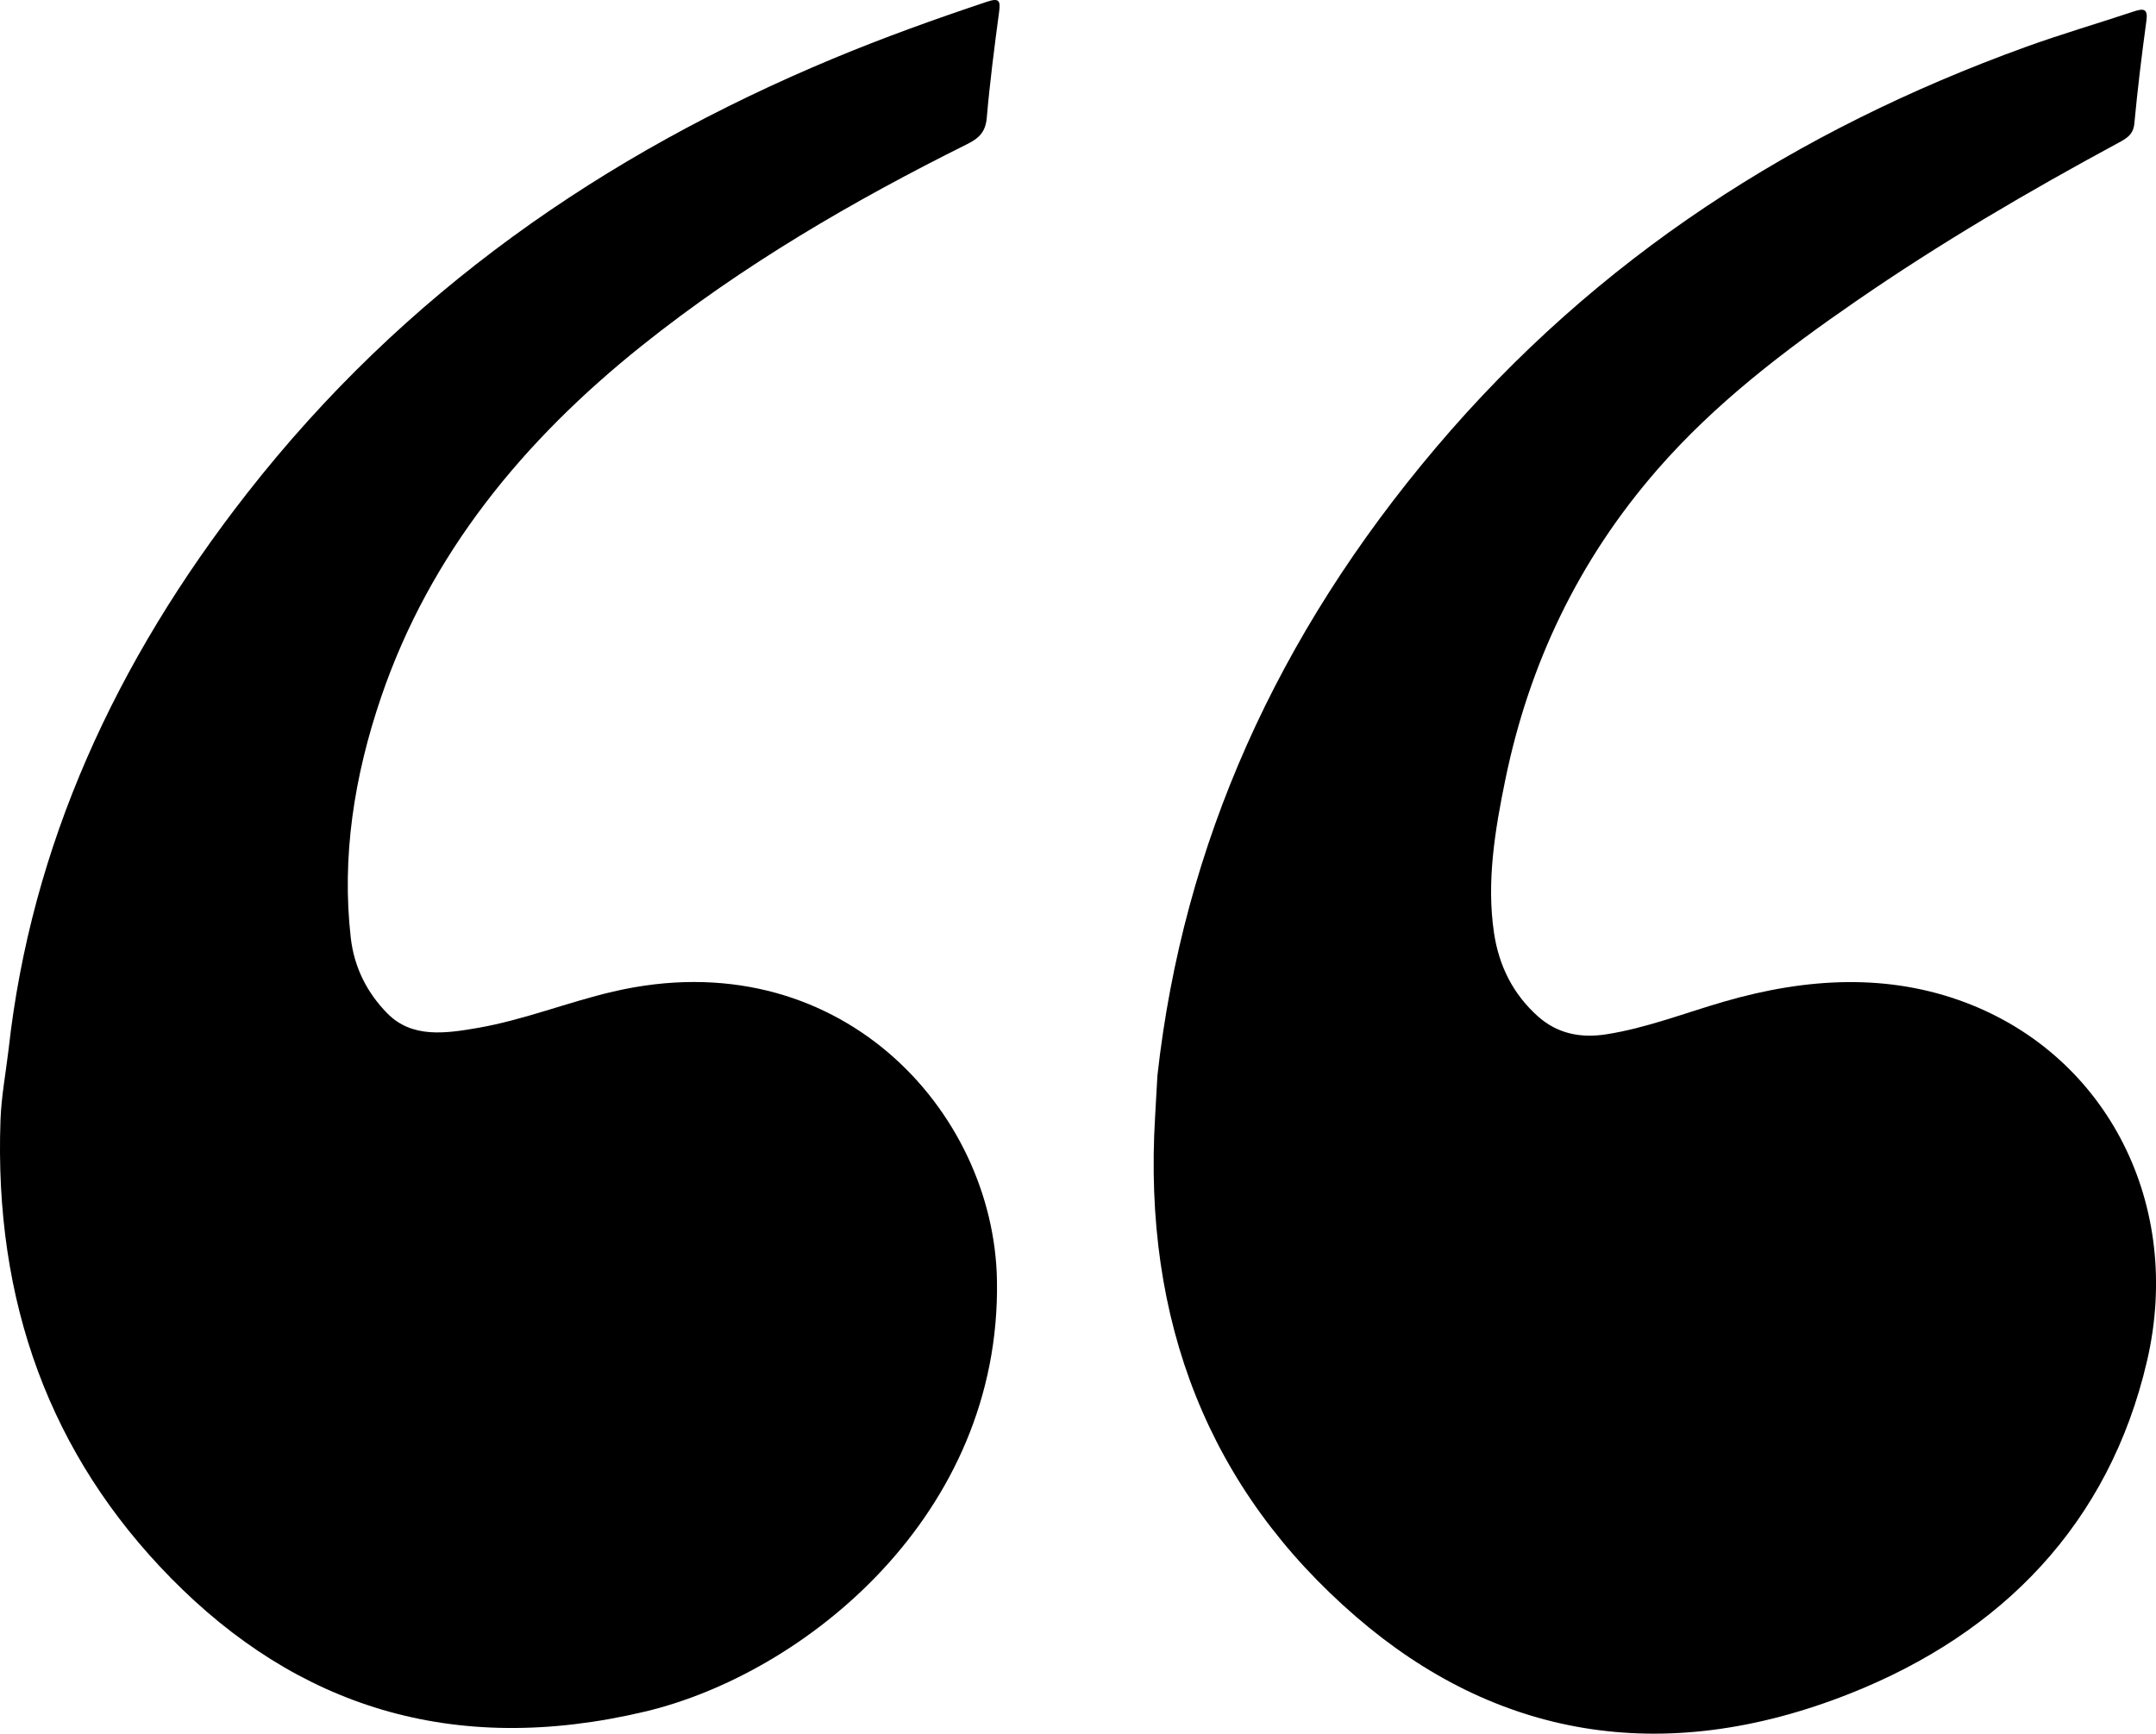
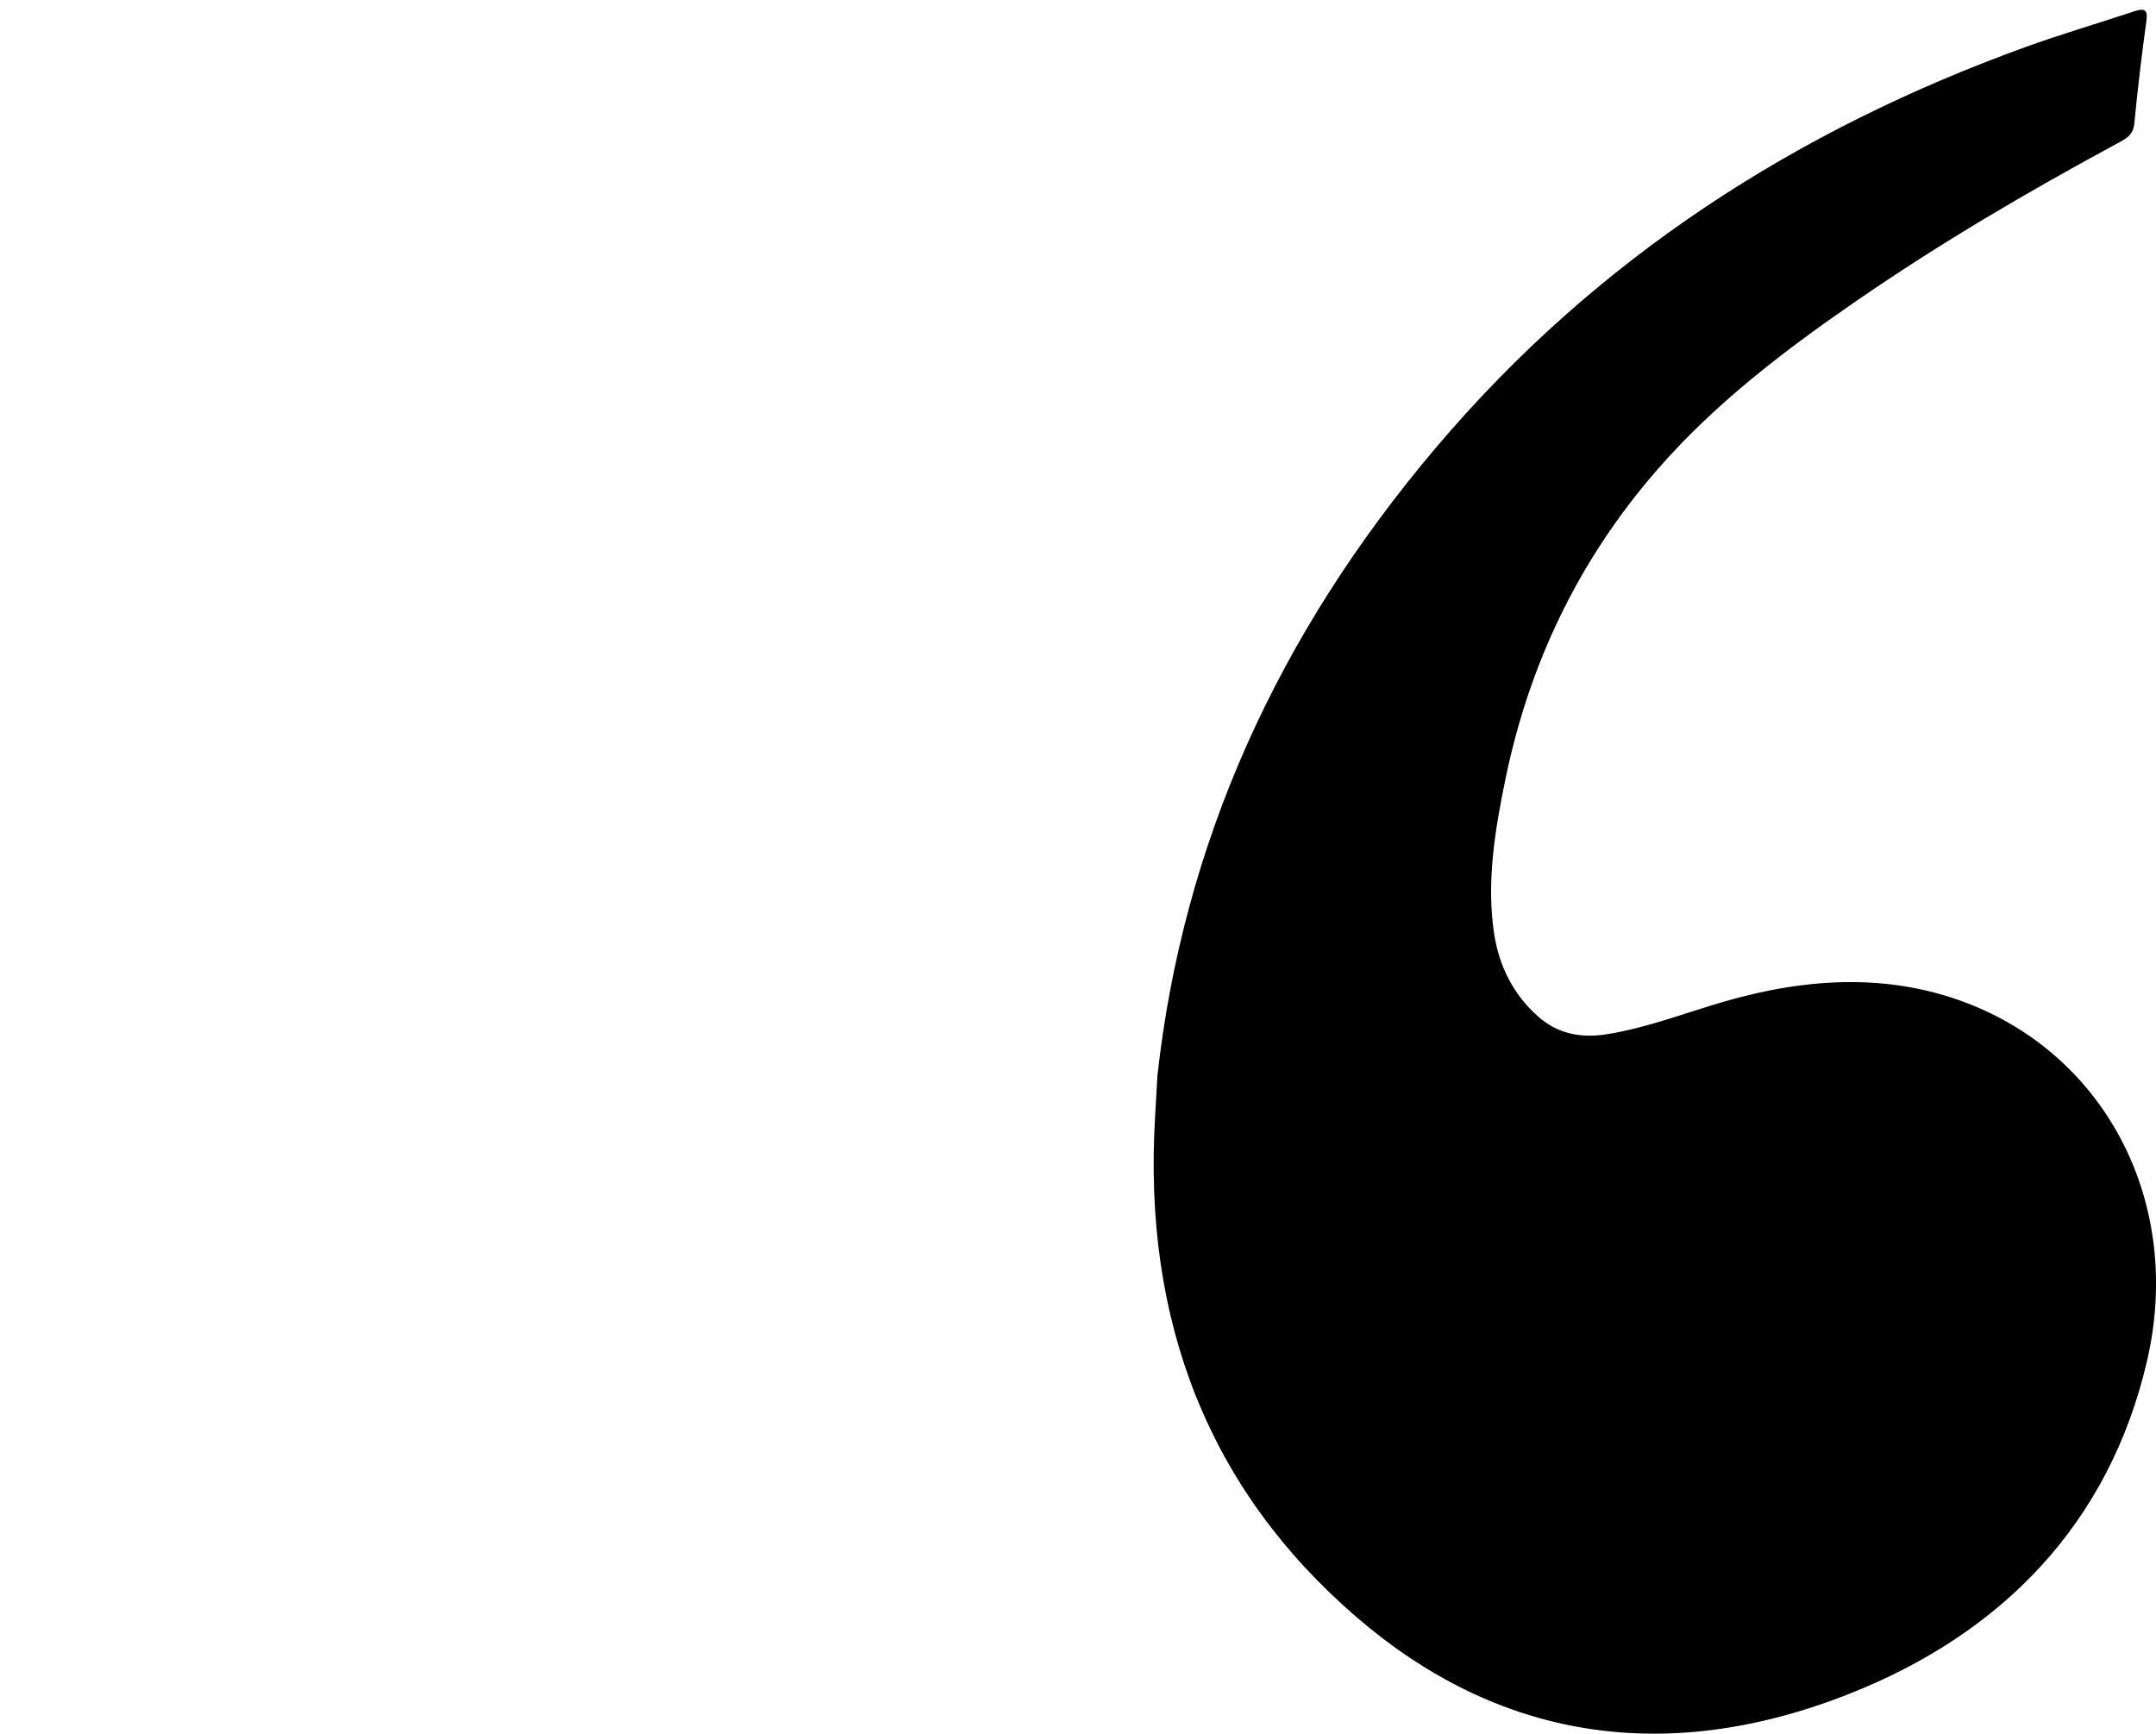
<svg xmlns="http://www.w3.org/2000/svg" id="Слой_1" x="0px" y="0px" viewBox="0 0 505.76 406.77" style="enable-background:new 0 0 505.76 406.77;" xml:space="preserve">
  <g>
    <path d="M271.51,252.34c6.06-54.44,28.14-103.39,65.33-147.31c37.81-44.67,84.74-74.58,138.21-93.96 c8.46-3.07,17.07-5.57,25.59-8.41c2.34-0.78,3.24-0.5,2.87,2.21c-1.1,8.04-2.08,16.09-2.83,24.12c-0.25,2.64-1.89,3.52-3.8,4.55 c-21.03,11.36-41.68,23.45-61.48,37.11c-16.82,11.6-33.07,23.97-46.61,39.52c-18.7,21.47-30.11,45.88-35.62,72.52 c-2.5,12.1-4.48,24.21-2.71,36.14c1.17,7.89,4.54,14.46,10.29,19.61c4.39,3.93,9.73,5.21,16,4.24c9.44-1.46,18.5-5.02,27.72-7.69 c19.6-5.68,38.65-6.59,56.72,0.27c33.18,12.6,51,47.45,42.45,84.11c-8.87,38.06-33.91,63.8-69.66,77.97 c-44.3,17.56-83.44,10-115.87-18.02c-34.45-29.77-50.06-69.17-47.14-117.44C271.16,258.71,271.33,255.52,271.51,252.34z" />
-     <path d="M2.01,246.24c5.3-47.78,25.03-90.98,56-130.57c36.76-47,83.56-79.47,137.37-101.9C207.3,8.8,219.39,4.46,231.56,0.4 c2.82-0.94,3.16-0.23,2.82,2.34c-1.11,8.3-2.18,16.6-2.9,24.89c-0.28,3.18-1.65,4.71-4.49,6.13 c-26.8,13.34-52.68,28.37-76.39,47.32c-27.95,22.33-49.72,48.93-61.15,82.35c-6.41,18.76-9.31,37.68-7.17,56.55 c0.8,7.04,3.85,12.96,8.58,17.78c5.76,5.85,13.57,4.75,21.39,3.38c10.68-1.87,20.99-6.02,31.58-8.49 c52.65-12.27,89.34,27.77,90.04,67.74c0.97,55.12-45.07,92.29-82.59,101.19c-45.22,10.72-81.72-1.38-111.14-31.29 C11.73,341.41-1.43,305.43,0.12,262.69C0.32,257.24,1.36,251.72,2.01,246.24z" />
  </g>
</svg>